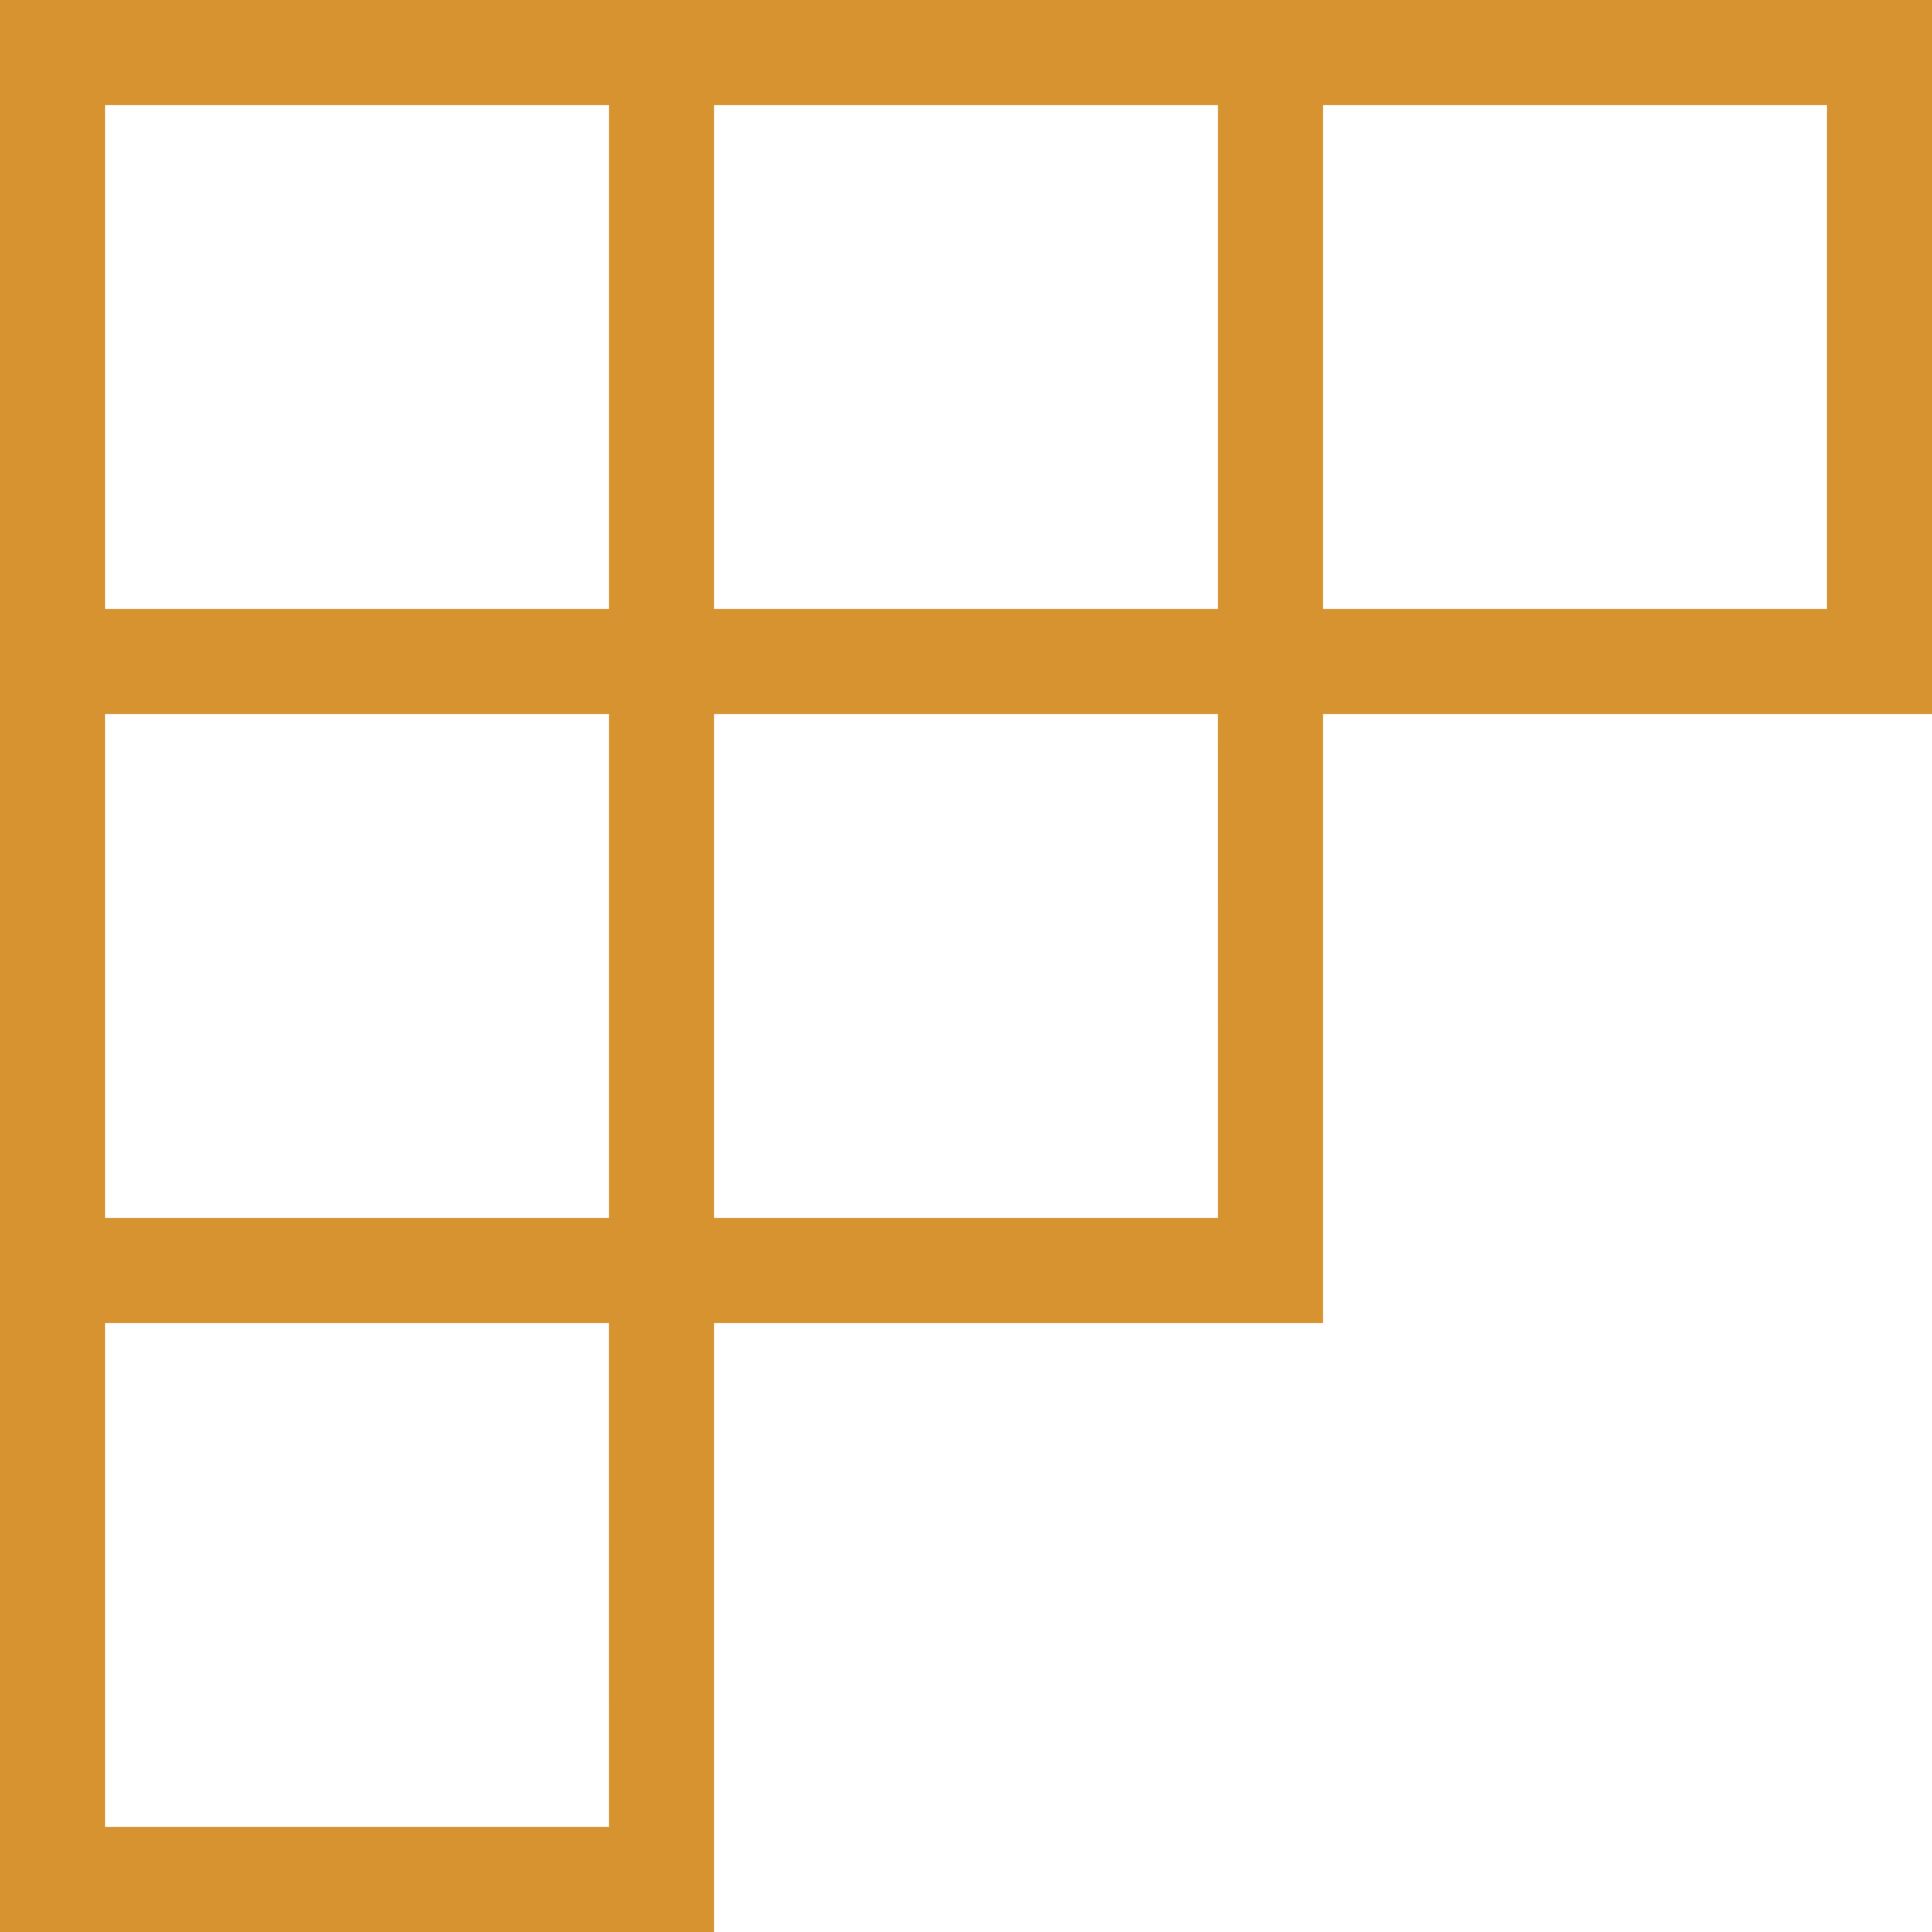
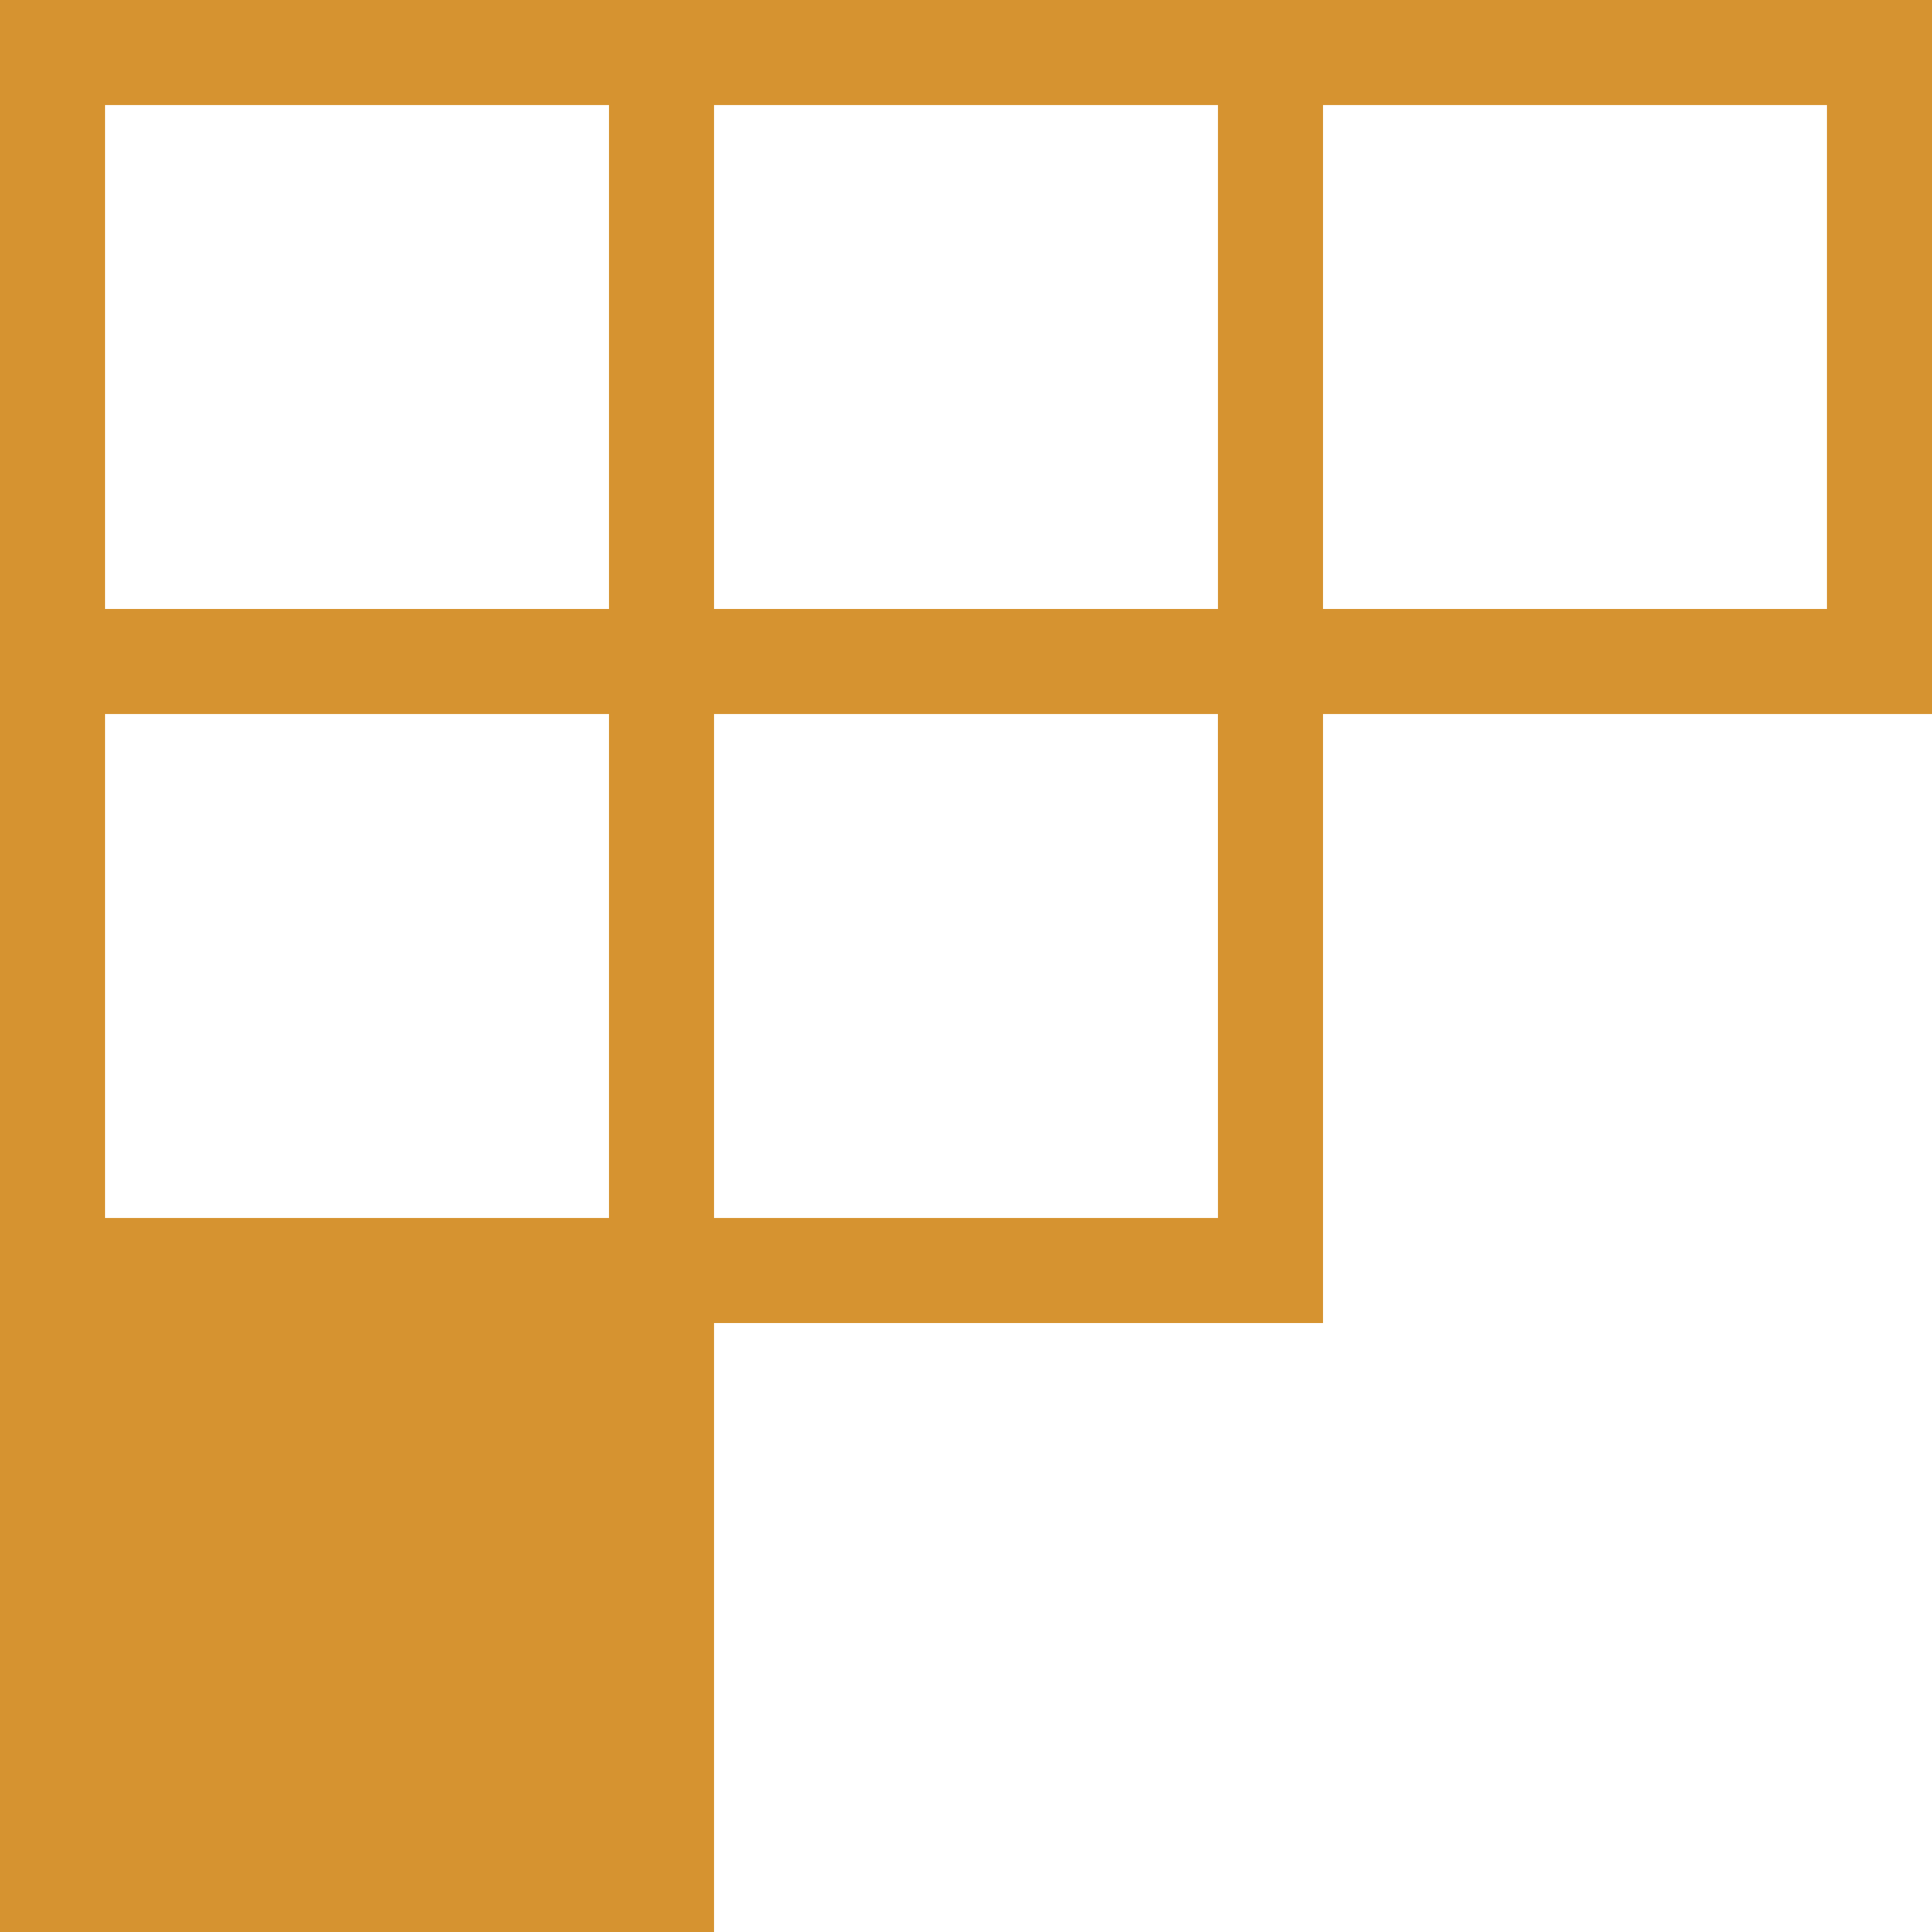
<svg xmlns="http://www.w3.org/2000/svg" id="88ce6e87-efc3-4384-96be-c25838929b0a" data-name="11cf11bd-d5c6-4949-bdc2-fe0f9de02ede" viewBox="0 0 39.469 39.469">
  <defs>
    <style>.d00a1235-e0c0-46c3-b0c0-8b7e34fd1533{fill:#d69330;}</style>
  </defs>
  <title>corner</title>
-   <path class="d00a1235-e0c0-46c3-b0c0-8b7e34fd1533" d="M39.469,0V14.587H27.028v12.441H14.587V39.469H0V0H39.469ZM14.587,12.441H24.882V2.146H14.587Zm-12.441,0H12.441V2.146H2.146Zm0,12.441H12.441V14.587H2.146Zm10.294,2.146H2.146V37.323H12.441Zm12.441-12.441H14.587V24.882H24.882ZM37.323,2.146H27.028V12.441H37.323Z" />
+   <path class="d00a1235-e0c0-46c3-b0c0-8b7e34fd1533" d="M39.469,0V14.587H27.028v12.441H14.587V39.469H0V0H39.469ZM14.587,12.441H24.882V2.146H14.587Zm-12.441,0H12.441V2.146H2.146Zm0,12.441H12.441V14.587H2.146Zm10.294,2.146H2.146H12.441Zm12.441-12.441H14.587V24.882H24.882ZM37.323,2.146H27.028V12.441H37.323Z" />
</svg>